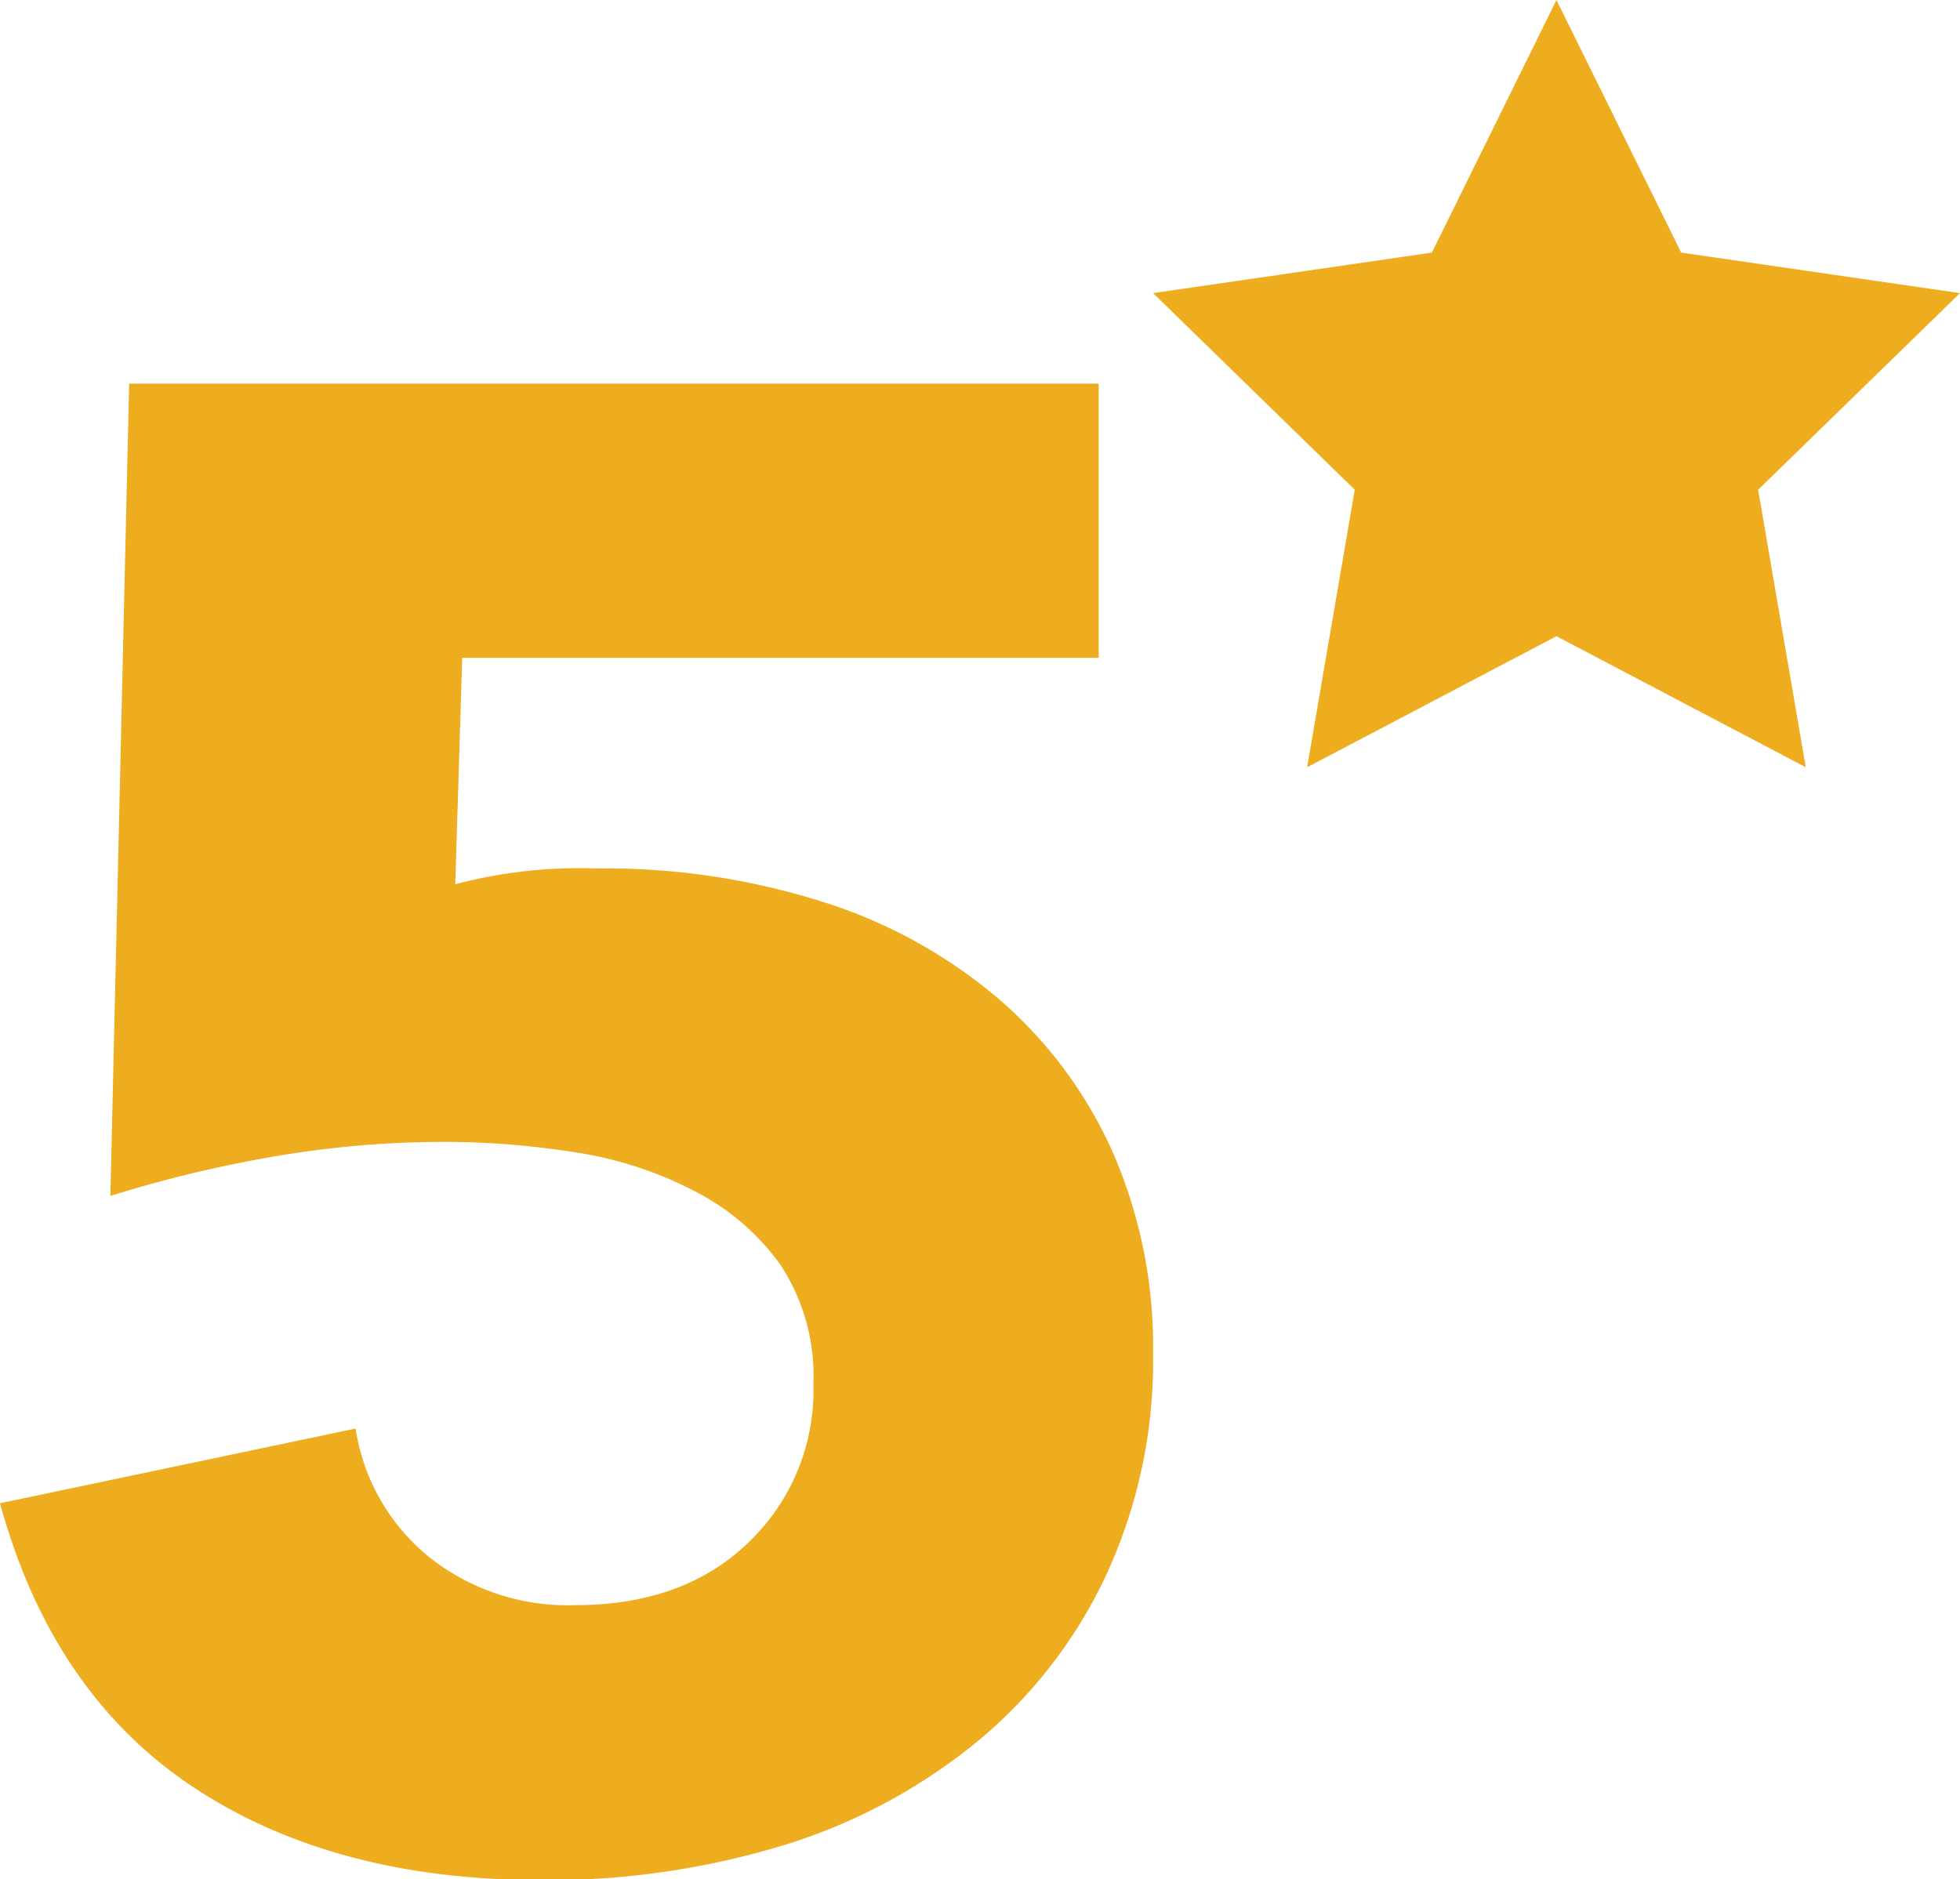
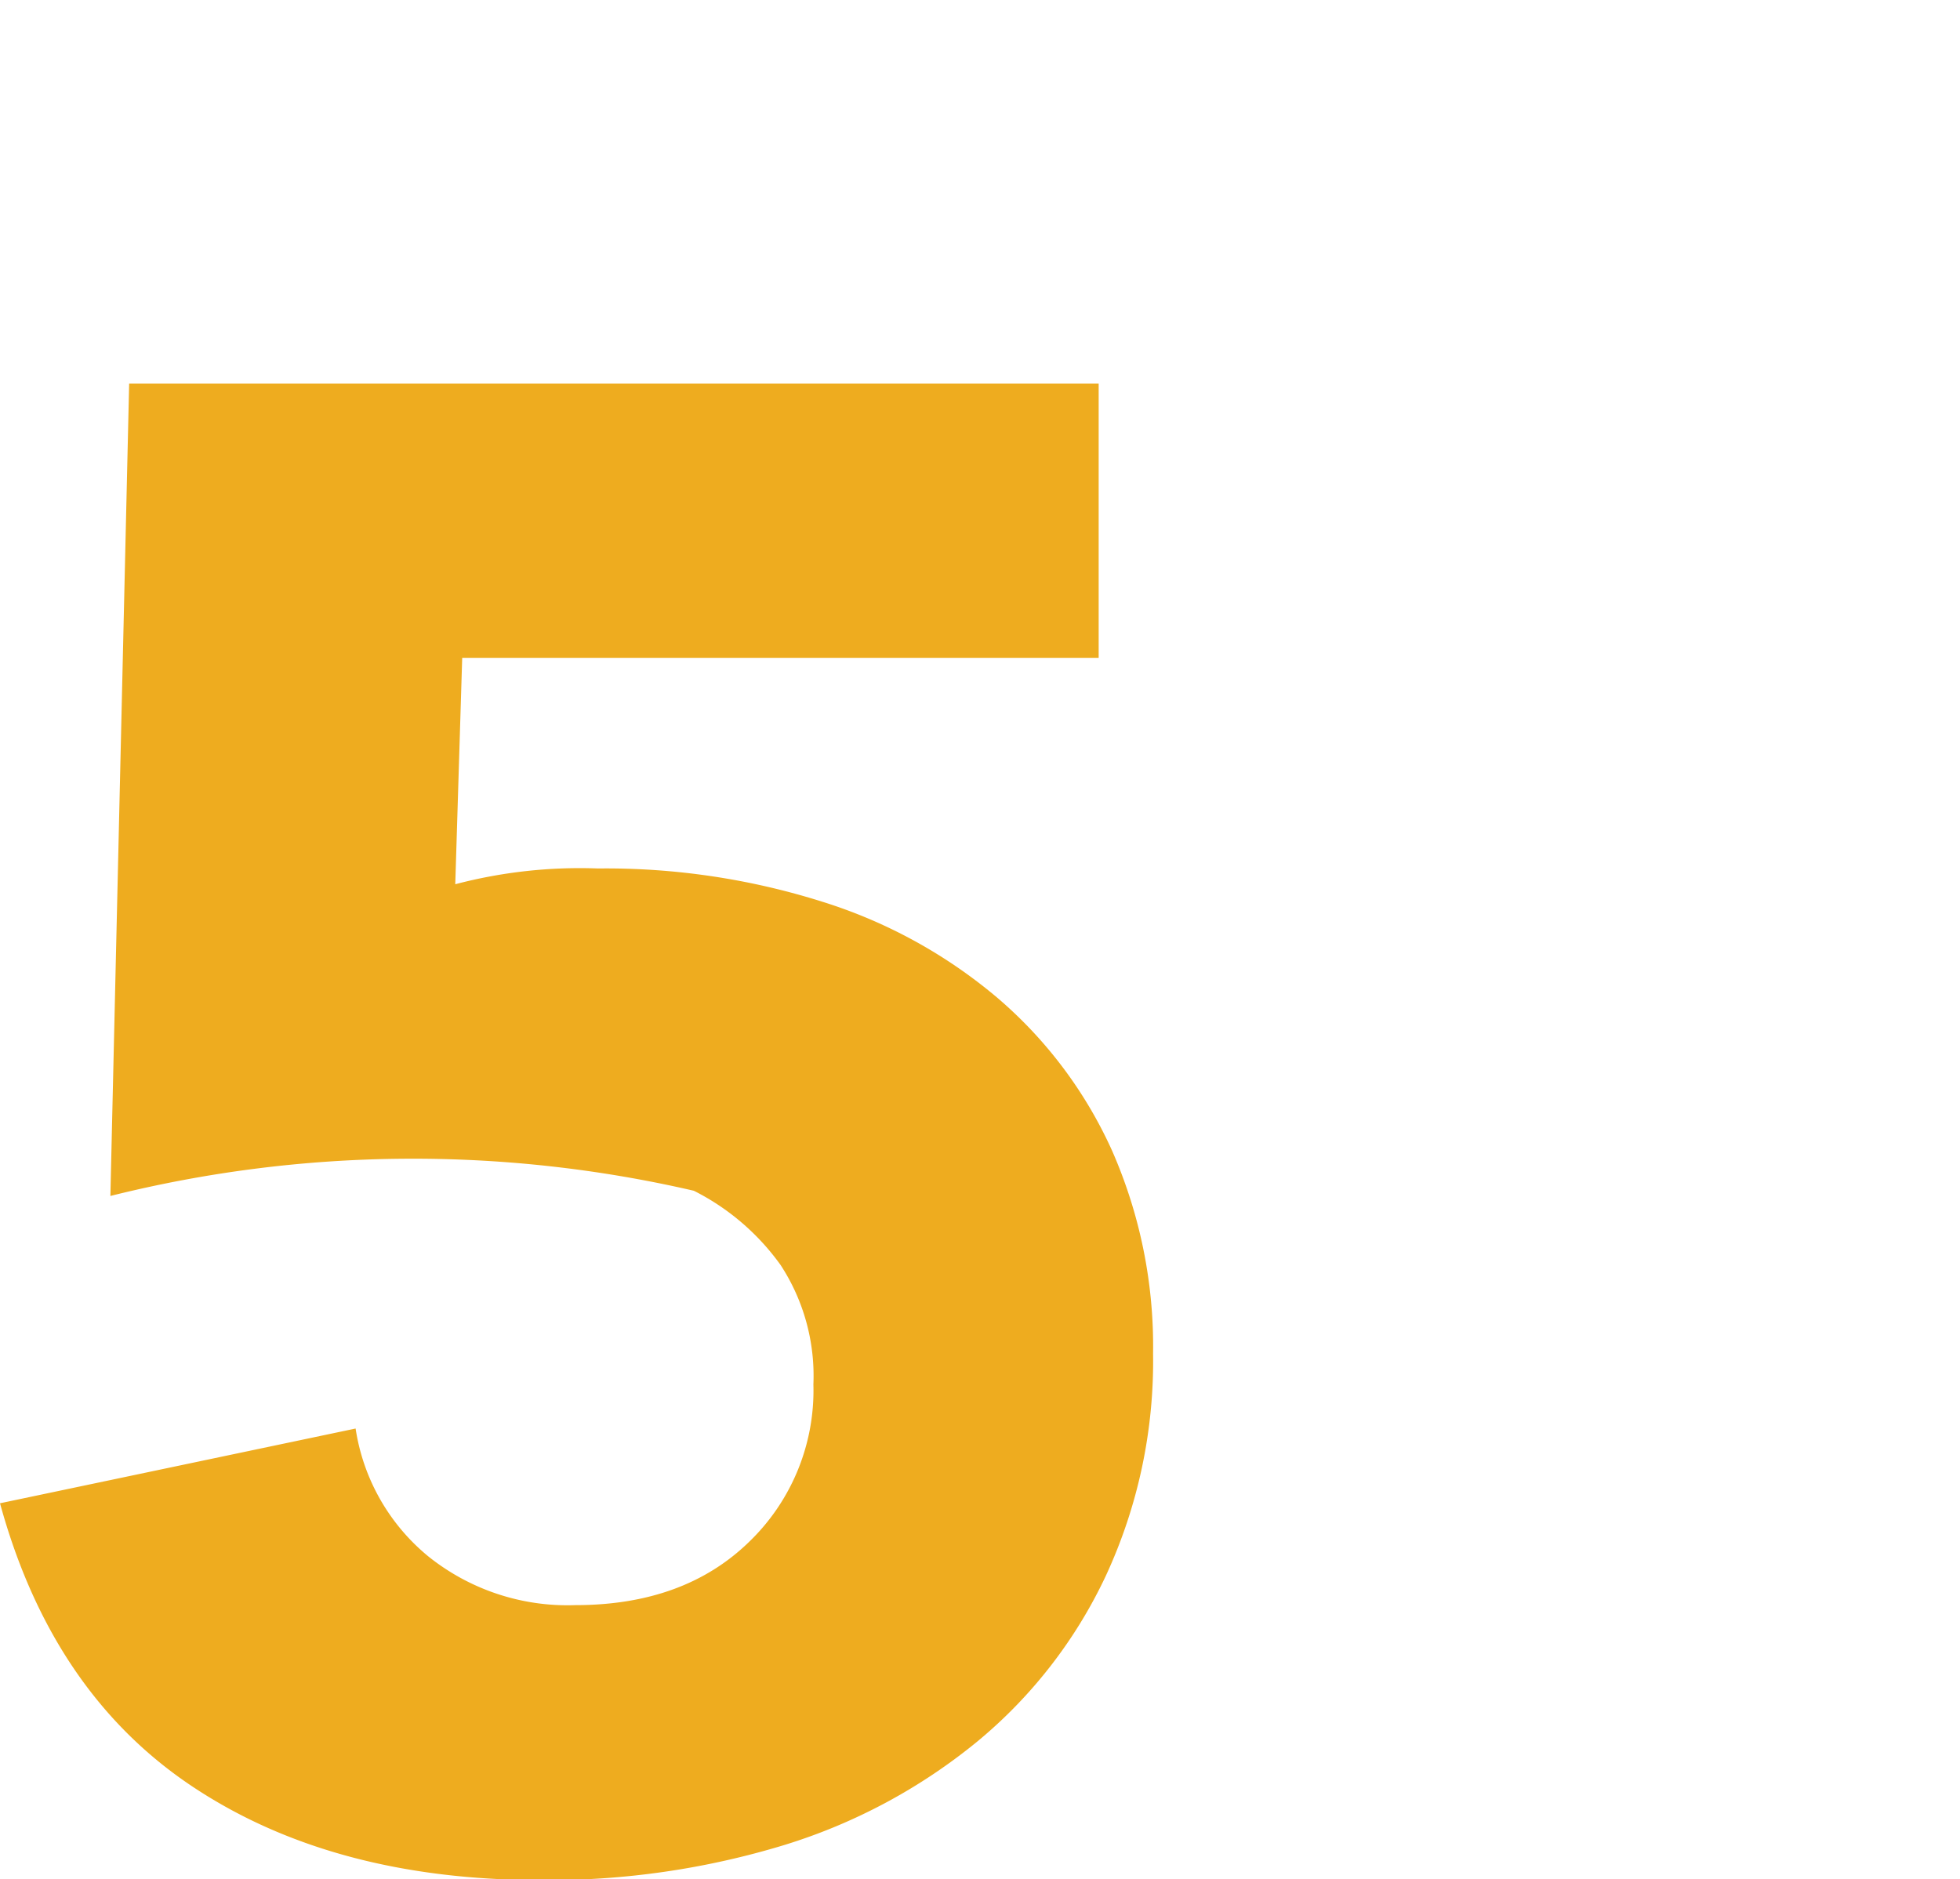
<svg xmlns="http://www.w3.org/2000/svg" id="Layer_1" data-name="Layer 1" viewBox="0 0 124.29 119.19">
  <defs>
    <style>.cls-1{fill:#eeac1f;}</style>
  </defs>
-   <path class="cls-1" d="M69.67,41.72H29.31l-.44,14.36a31,31,0,0,1,9.05-1,45.55,45.55,0,0,1,14.23,2.11,31.94,31.94,0,0,1,11.13,6.12A27.74,27.74,0,0,1,70.53,73a30.83,30.83,0,0,1,2.59,12.85,32.36,32.36,0,0,1-3,14.1,30.38,30.38,0,0,1-8.11,10.47A36,36,0,0,1,49.78,117a51.33,51.33,0,0,1-15.45,2.24q-13.21,0-22.12-5.93T0,95.34L22.55,90.6a13,13,0,0,0,4.6,8.1,14.11,14.11,0,0,0,9.34,3.1q6.88,0,11-4a13.33,13.33,0,0,0,4.09-10,12.84,12.84,0,0,0-2.08-7.57A15.14,15.14,0,0,0,44,75.52a24.11,24.11,0,0,0-7.54-2.44,53.24,53.24,0,0,0-8.33-.66,63.84,63.84,0,0,0-10.71.92A79.06,79.06,0,0,0,7,75.85L8.19,24.33H69.67Z" />
-   <polygon class="cls-1" points="98.7 0 106.61 16.02 124.29 18.59 111.49 31.06 114.51 48.66 98.7 40.35 82.89 48.66 85.91 31.06 73.12 18.59 90.8 16.02 98.7 0" />
+   <path class="cls-1" d="M69.67,41.72H29.31l-.44,14.36a31,31,0,0,1,9.05-1,45.55,45.55,0,0,1,14.23,2.11,31.94,31.94,0,0,1,11.13,6.12A27.74,27.74,0,0,1,70.53,73a30.83,30.83,0,0,1,2.59,12.85,32.36,32.36,0,0,1-3,14.1,30.38,30.38,0,0,1-8.11,10.47A36,36,0,0,1,49.78,117a51.33,51.33,0,0,1-15.45,2.24q-13.21,0-22.12-5.93T0,95.34L22.55,90.6a13,13,0,0,0,4.6,8.1,14.11,14.11,0,0,0,9.34,3.1q6.88,0,11-4a13.33,13.33,0,0,0,4.09-10,12.84,12.84,0,0,0-2.08-7.57A15.14,15.14,0,0,0,44,75.52A79.06,79.06,0,0,0,7,75.85L8.19,24.33H69.67Z" />
</svg>